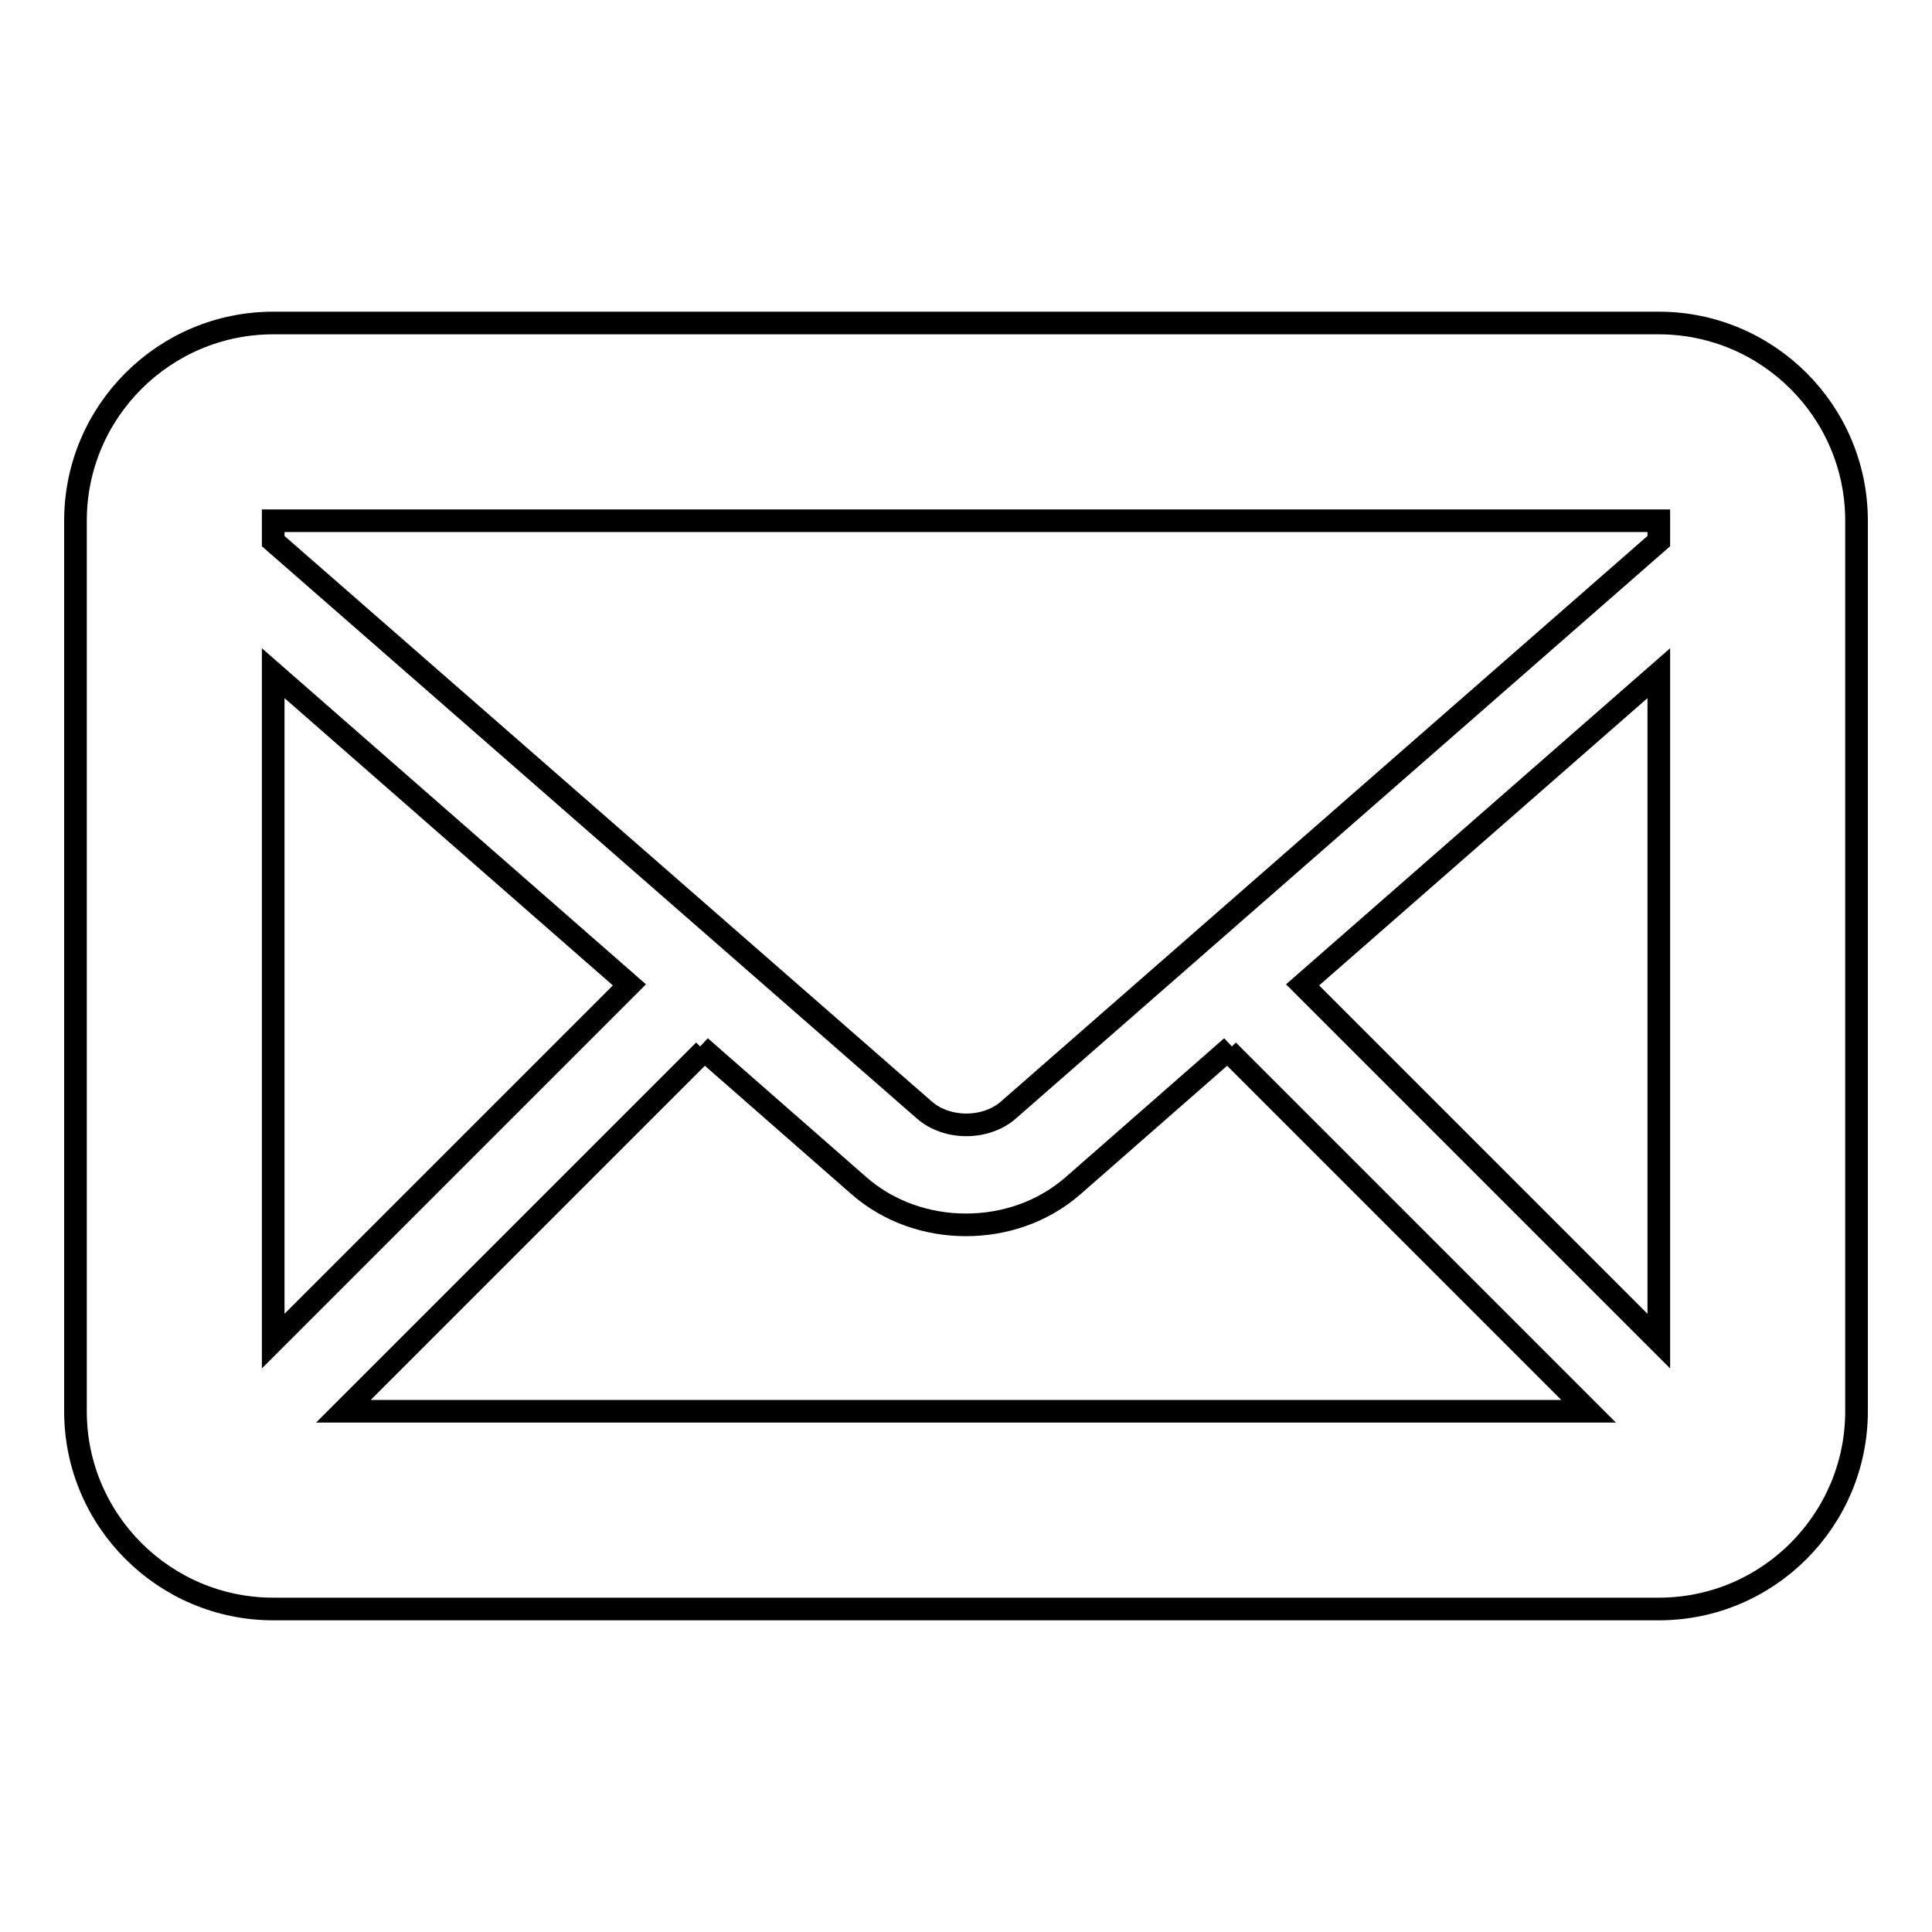
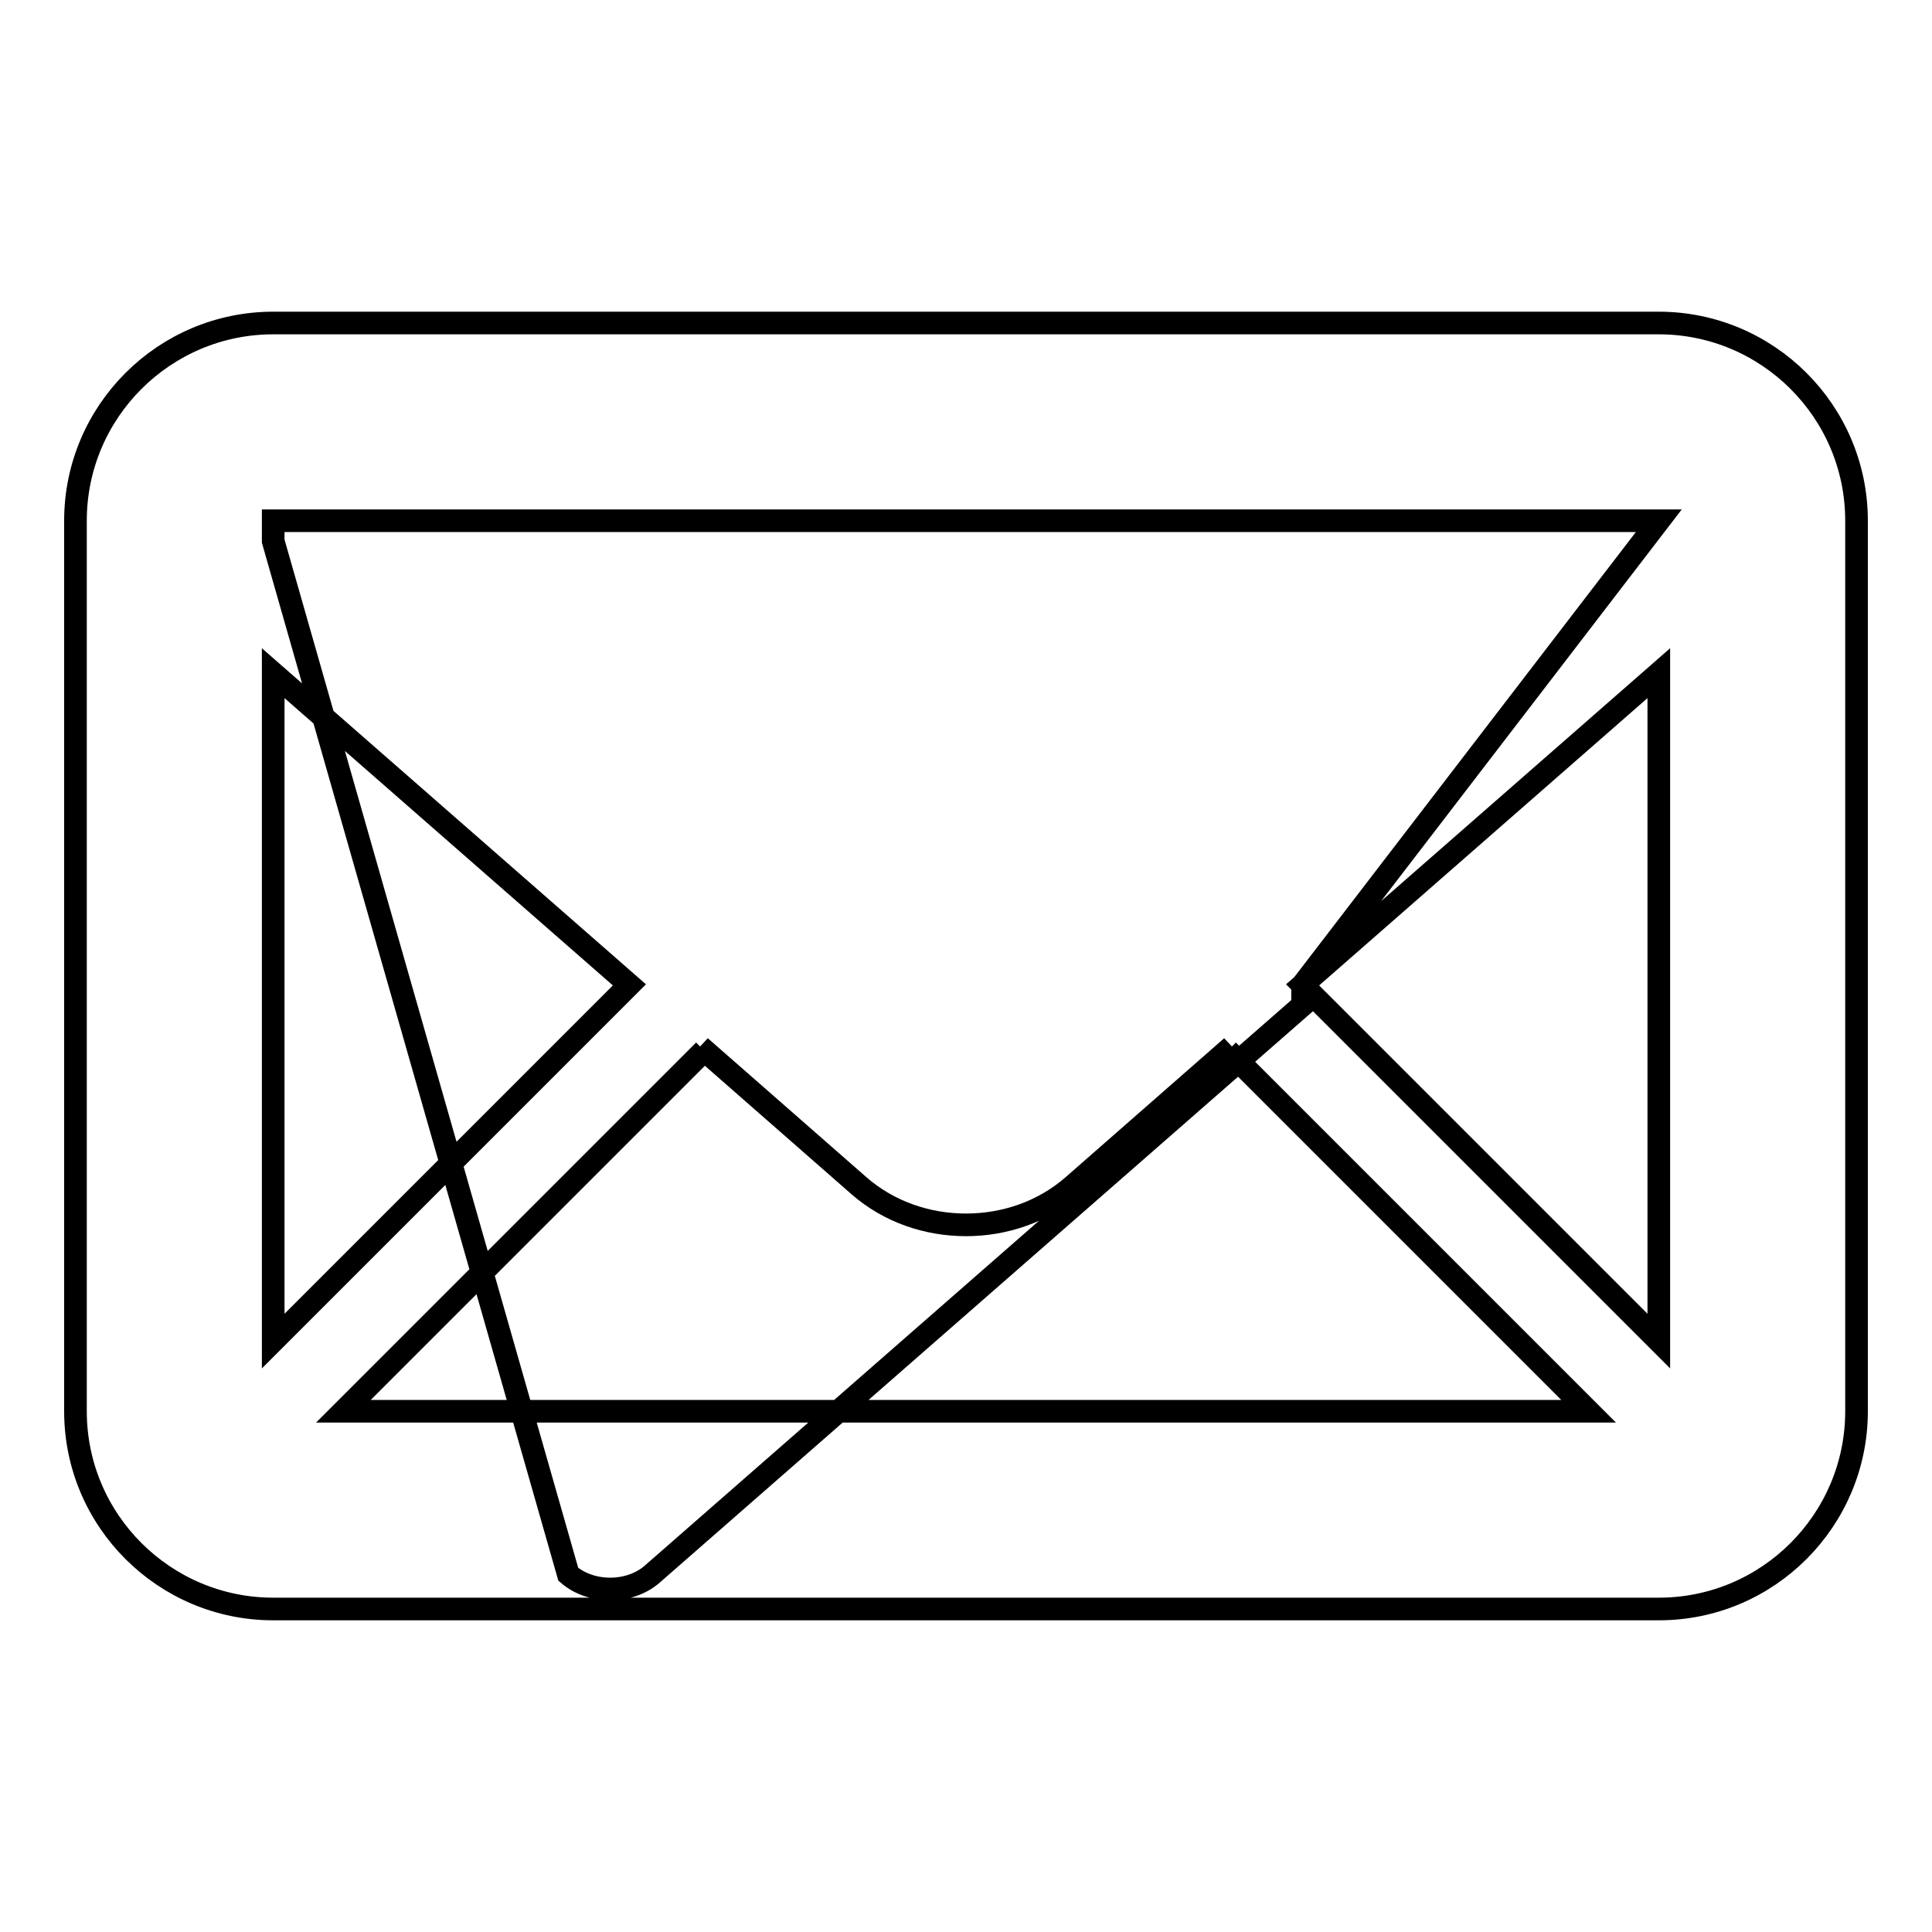
<svg xmlns="http://www.w3.org/2000/svg" version="1.1" x="0px" y="0px" viewBox="0 0 256 256" enable-background="new 0 0 256 256" xml:space="preserve">
  <g>
    <g>
      <g>
-         <path stroke-width="3" fill-opacity="0" stroke="#000000" d="M219.8,42.8H36.2C21.8,42.8,10,54.5,10,69v118c0,14.5,11.8,26.2,26.2,26.2h183.6c14.5,0,26.2-11.8,26.2-26.2V69C246,54.5,234.2,42.8,219.8,42.8z M92.8,138.7l21,18.4c4,3.5,9.1,5.2,14.2,5.2c5.1,0,10.2-1.7,14.2-5.2l21-18.4l-0.5,0.5l47.8,47.8h-165l47.8-47.8L92.8,138.7z M36.2,177.7V89.2l47.2,41.3L36.2,177.7z M172.6,130.5l47.2-41.3v88.5L172.6,130.5z M219.8,69v2.7l-86.2,75.4c-3,2.6-8.1,2.6-11.1,0L36.2,71.7V69H219.8z" />
+         <path stroke-width="3" fill-opacity="0" stroke="#000000" d="M219.8,42.8H36.2C21.8,42.8,10,54.5,10,69v118c0,14.5,11.8,26.2,26.2,26.2h183.6c14.5,0,26.2-11.8,26.2-26.2V69C246,54.5,234.2,42.8,219.8,42.8z M92.8,138.7l21,18.4c4,3.5,9.1,5.2,14.2,5.2c5.1,0,10.2-1.7,14.2-5.2l21-18.4l-0.5,0.5l47.8,47.8h-165l47.8-47.8L92.8,138.7z M36.2,177.7V89.2l47.2,41.3L36.2,177.7z M172.6,130.5l47.2-41.3v88.5L172.6,130.5z v2.7l-86.2,75.4c-3,2.6-8.1,2.6-11.1,0L36.2,71.7V69H219.8z" />
      </g>
      <g />
      <g />
      <g />
      <g />
      <g />
      <g />
      <g />
      <g />
      <g />
      <g />
      <g />
      <g />
      <g />
      <g />
      <g />
    </g>
  </g>
</svg>